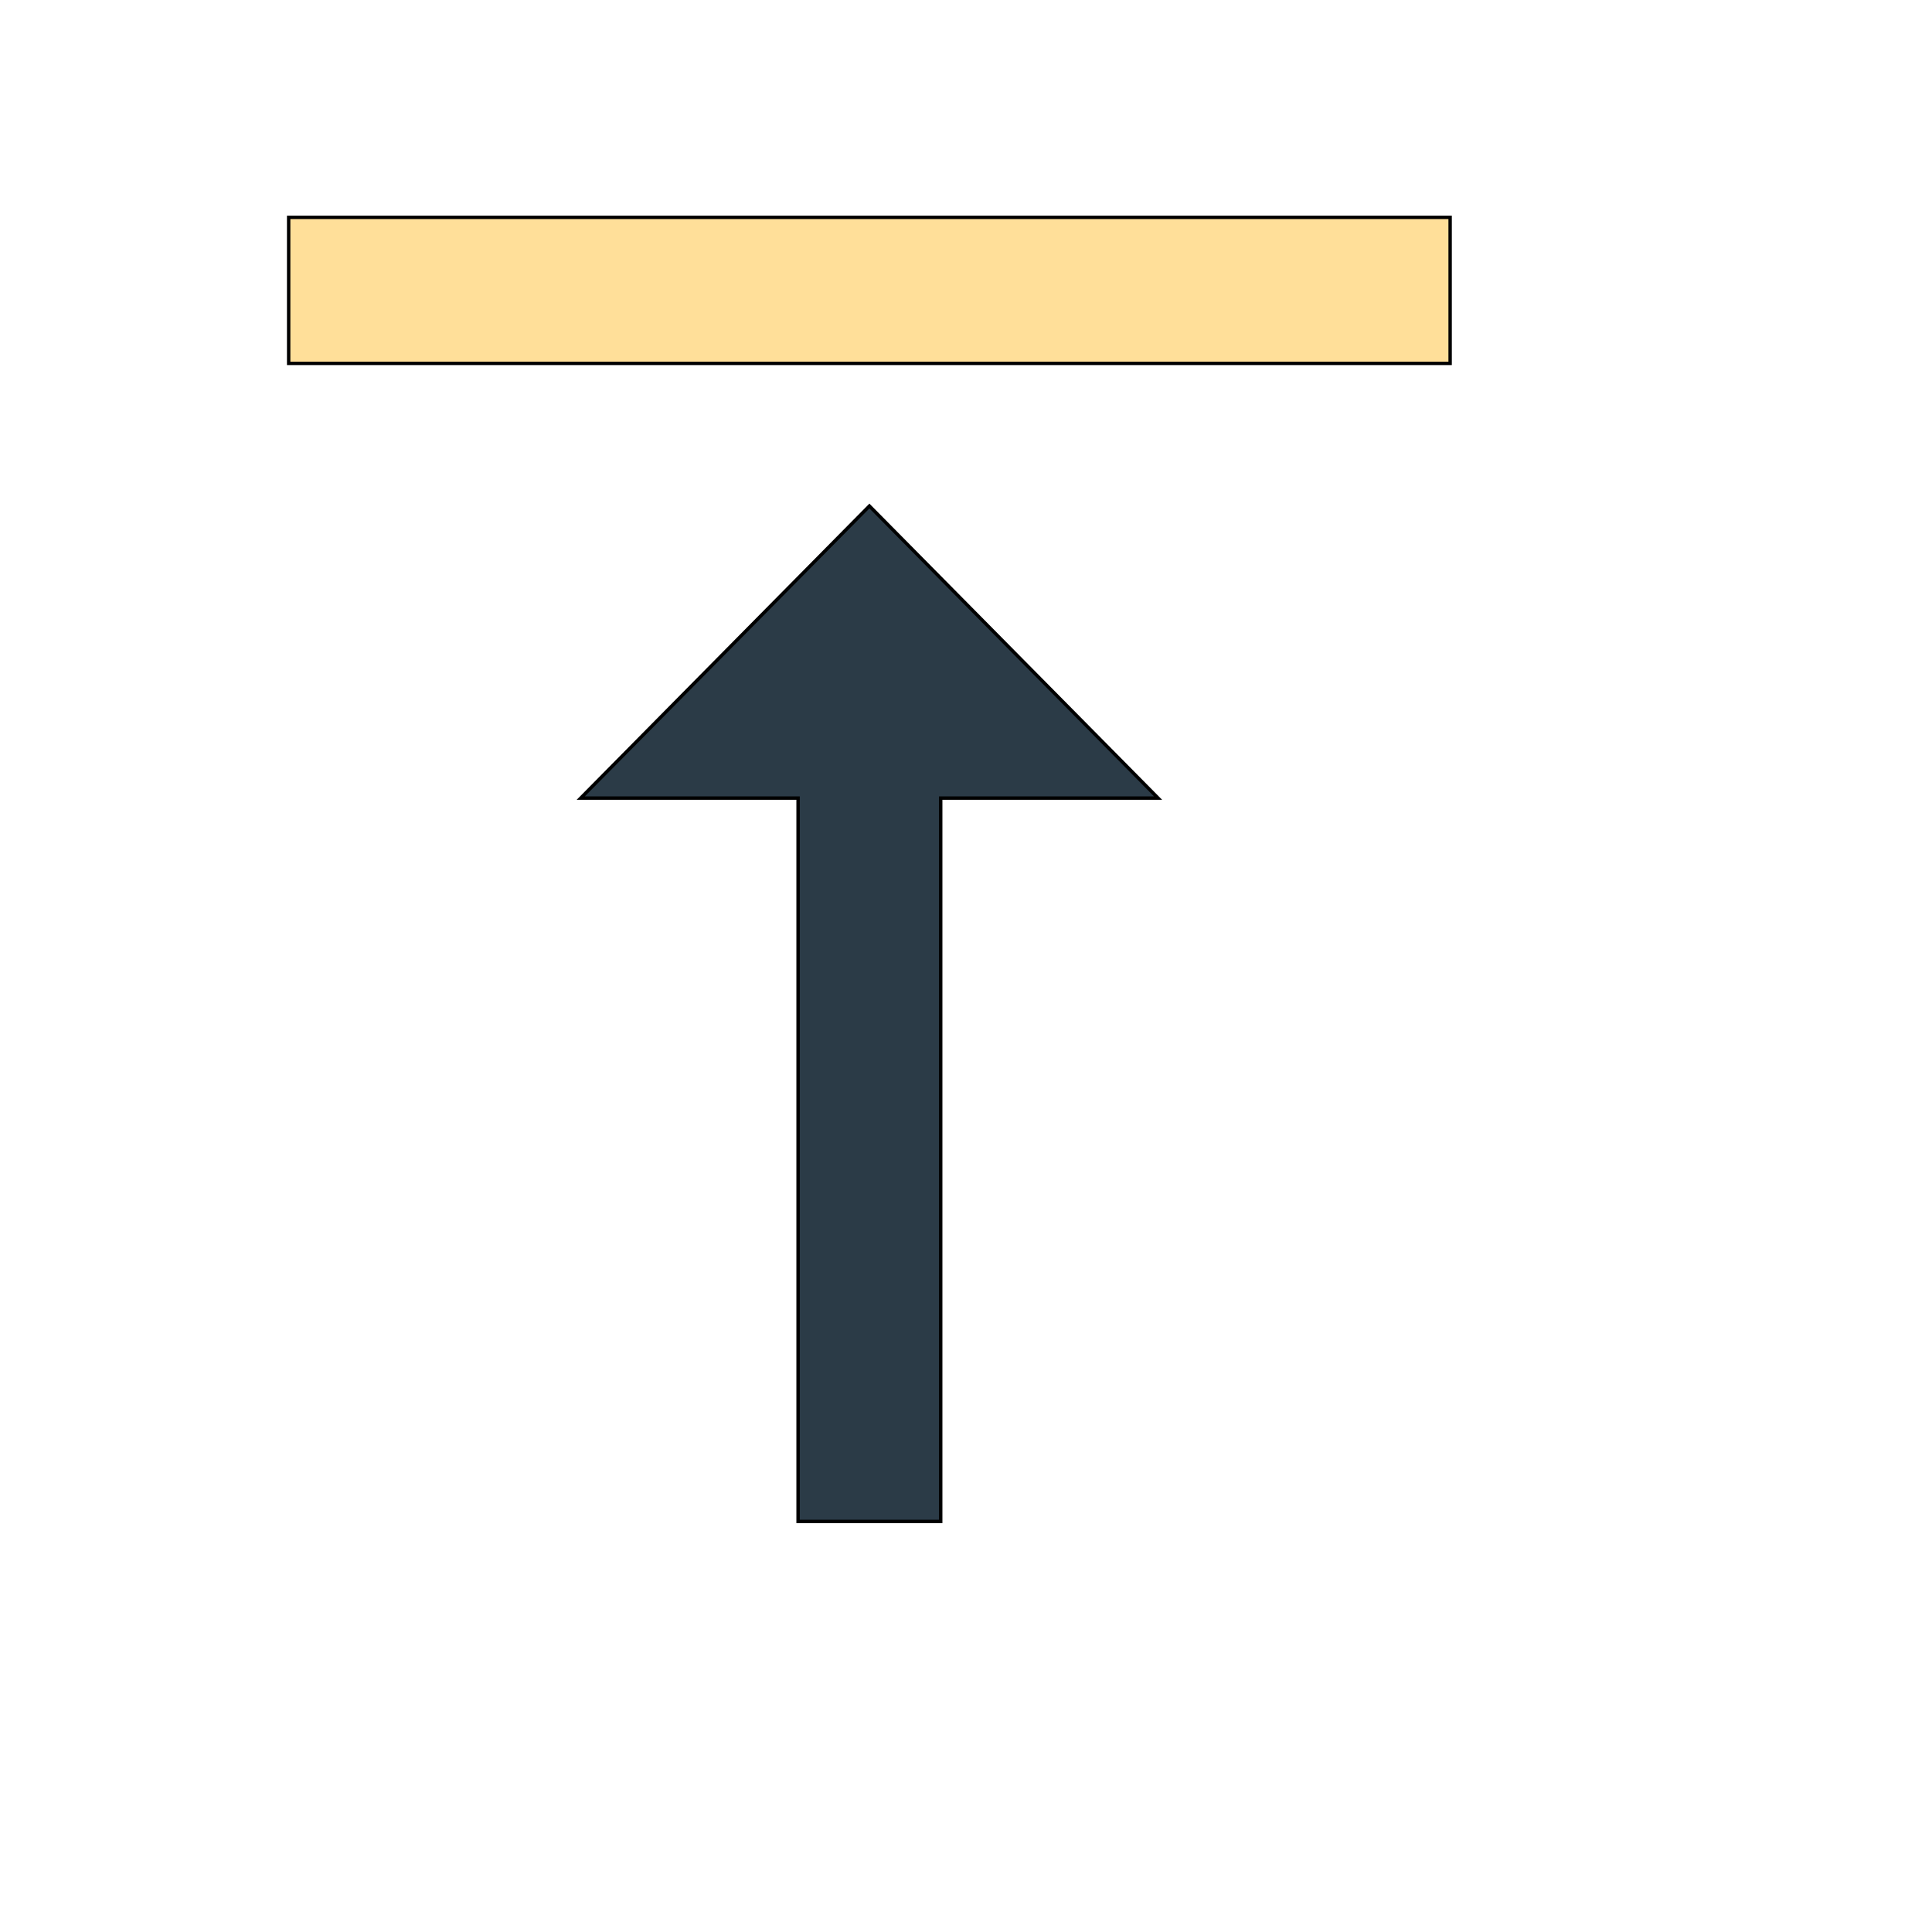
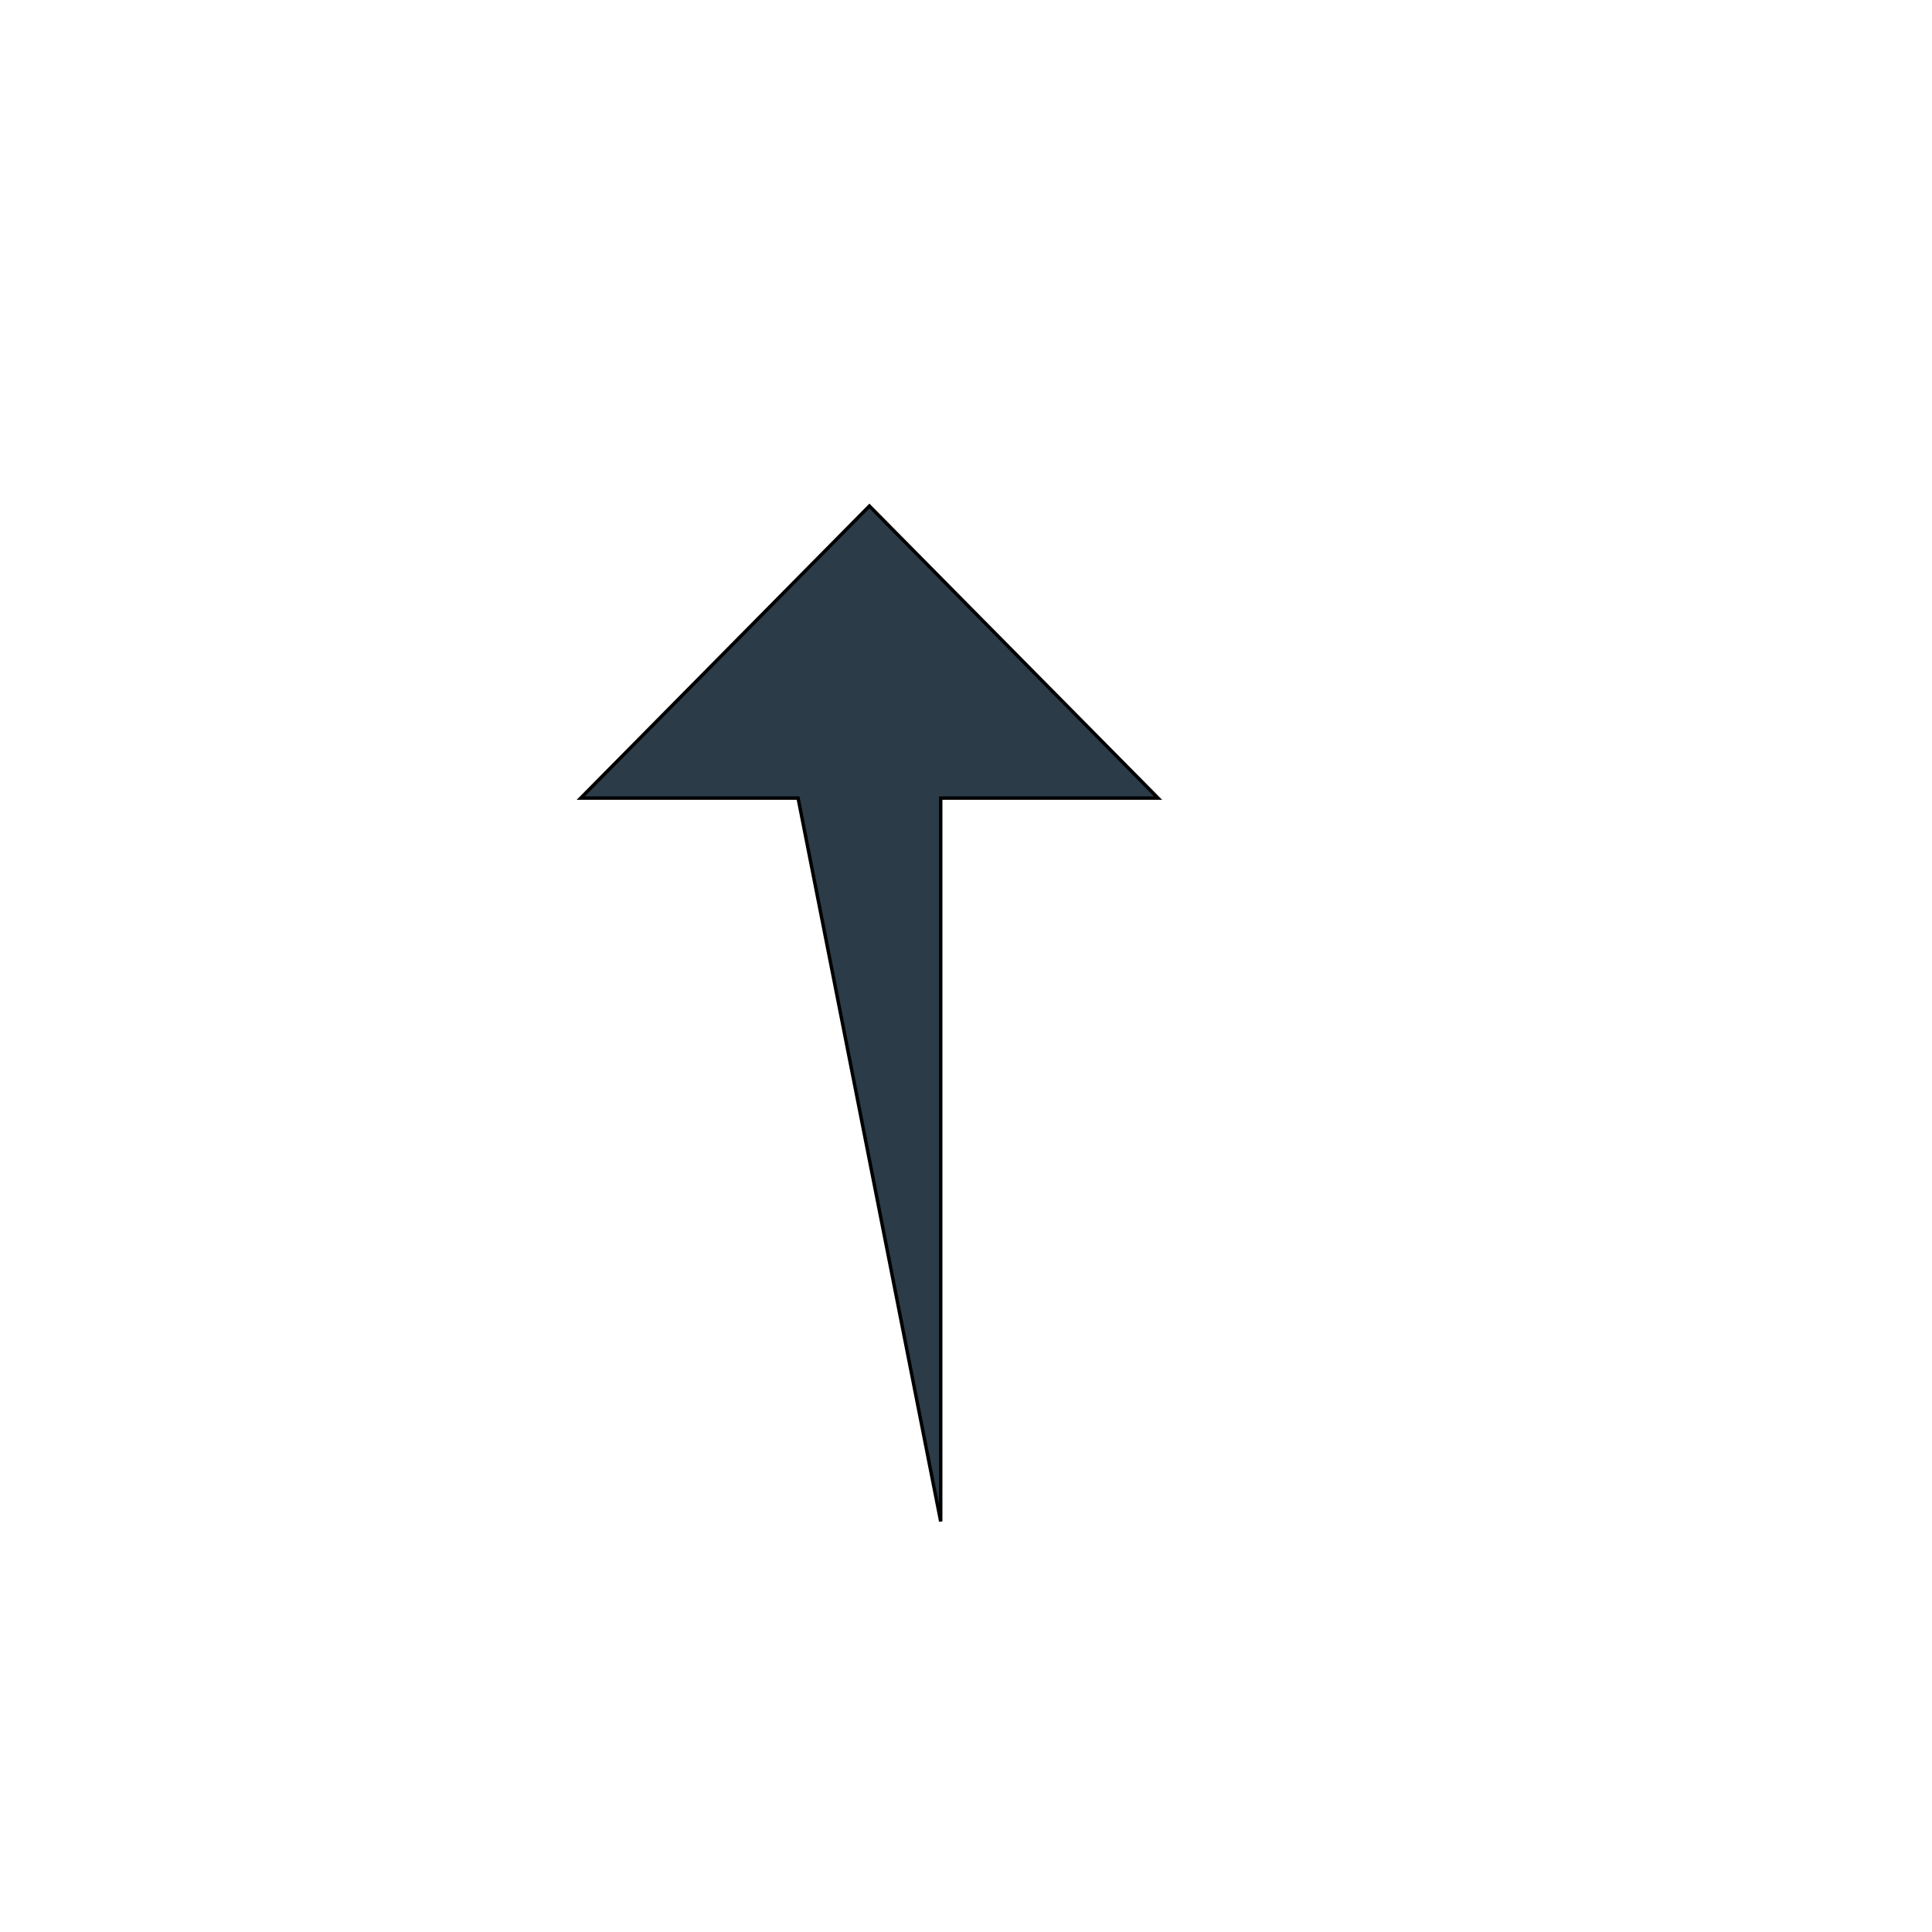
<svg xmlns="http://www.w3.org/2000/svg" id="th_wav_vertical-align-top" width="100%" height="100%" version="1.1" preserveAspectRatio="xMidYMin slice" data-uid="wav_vertical-align-top" data-keyword="wav_vertical-align-top" viewBox="0 0 512 512" transform="matrix(0.9,0,0,0.9,0,0)" data-colors="[&quot;#3aaa3a&quot;,&quot;#2b3b47&quot;,&quot;#ffdf99&quot;]">
  <defs id="SvgjsDefs20659" fill="#3aaa3a" />
-   <path id="th_wav_vertical-align-top_0" d="M171 235L235 235L235 448L277 448L277 235L341 235L256 149L171 235Z " fill-rule="evenodd" fill="#2b3b47" stroke-width="1" stroke="#000000" />
-   <path id="th_wav_vertical-align-top_1" d="M85 64L85 107L427 107L427 64Z " fill-rule="evenodd" fill="#ffdf99" stroke-width="1" stroke="#000000" />
+   <path id="th_wav_vertical-align-top_0" d="M171 235L235 235L277 448L277 235L341 235L256 149L171 235Z " fill-rule="evenodd" fill="#2b3b47" stroke-width="1" stroke="#000000" />
</svg>